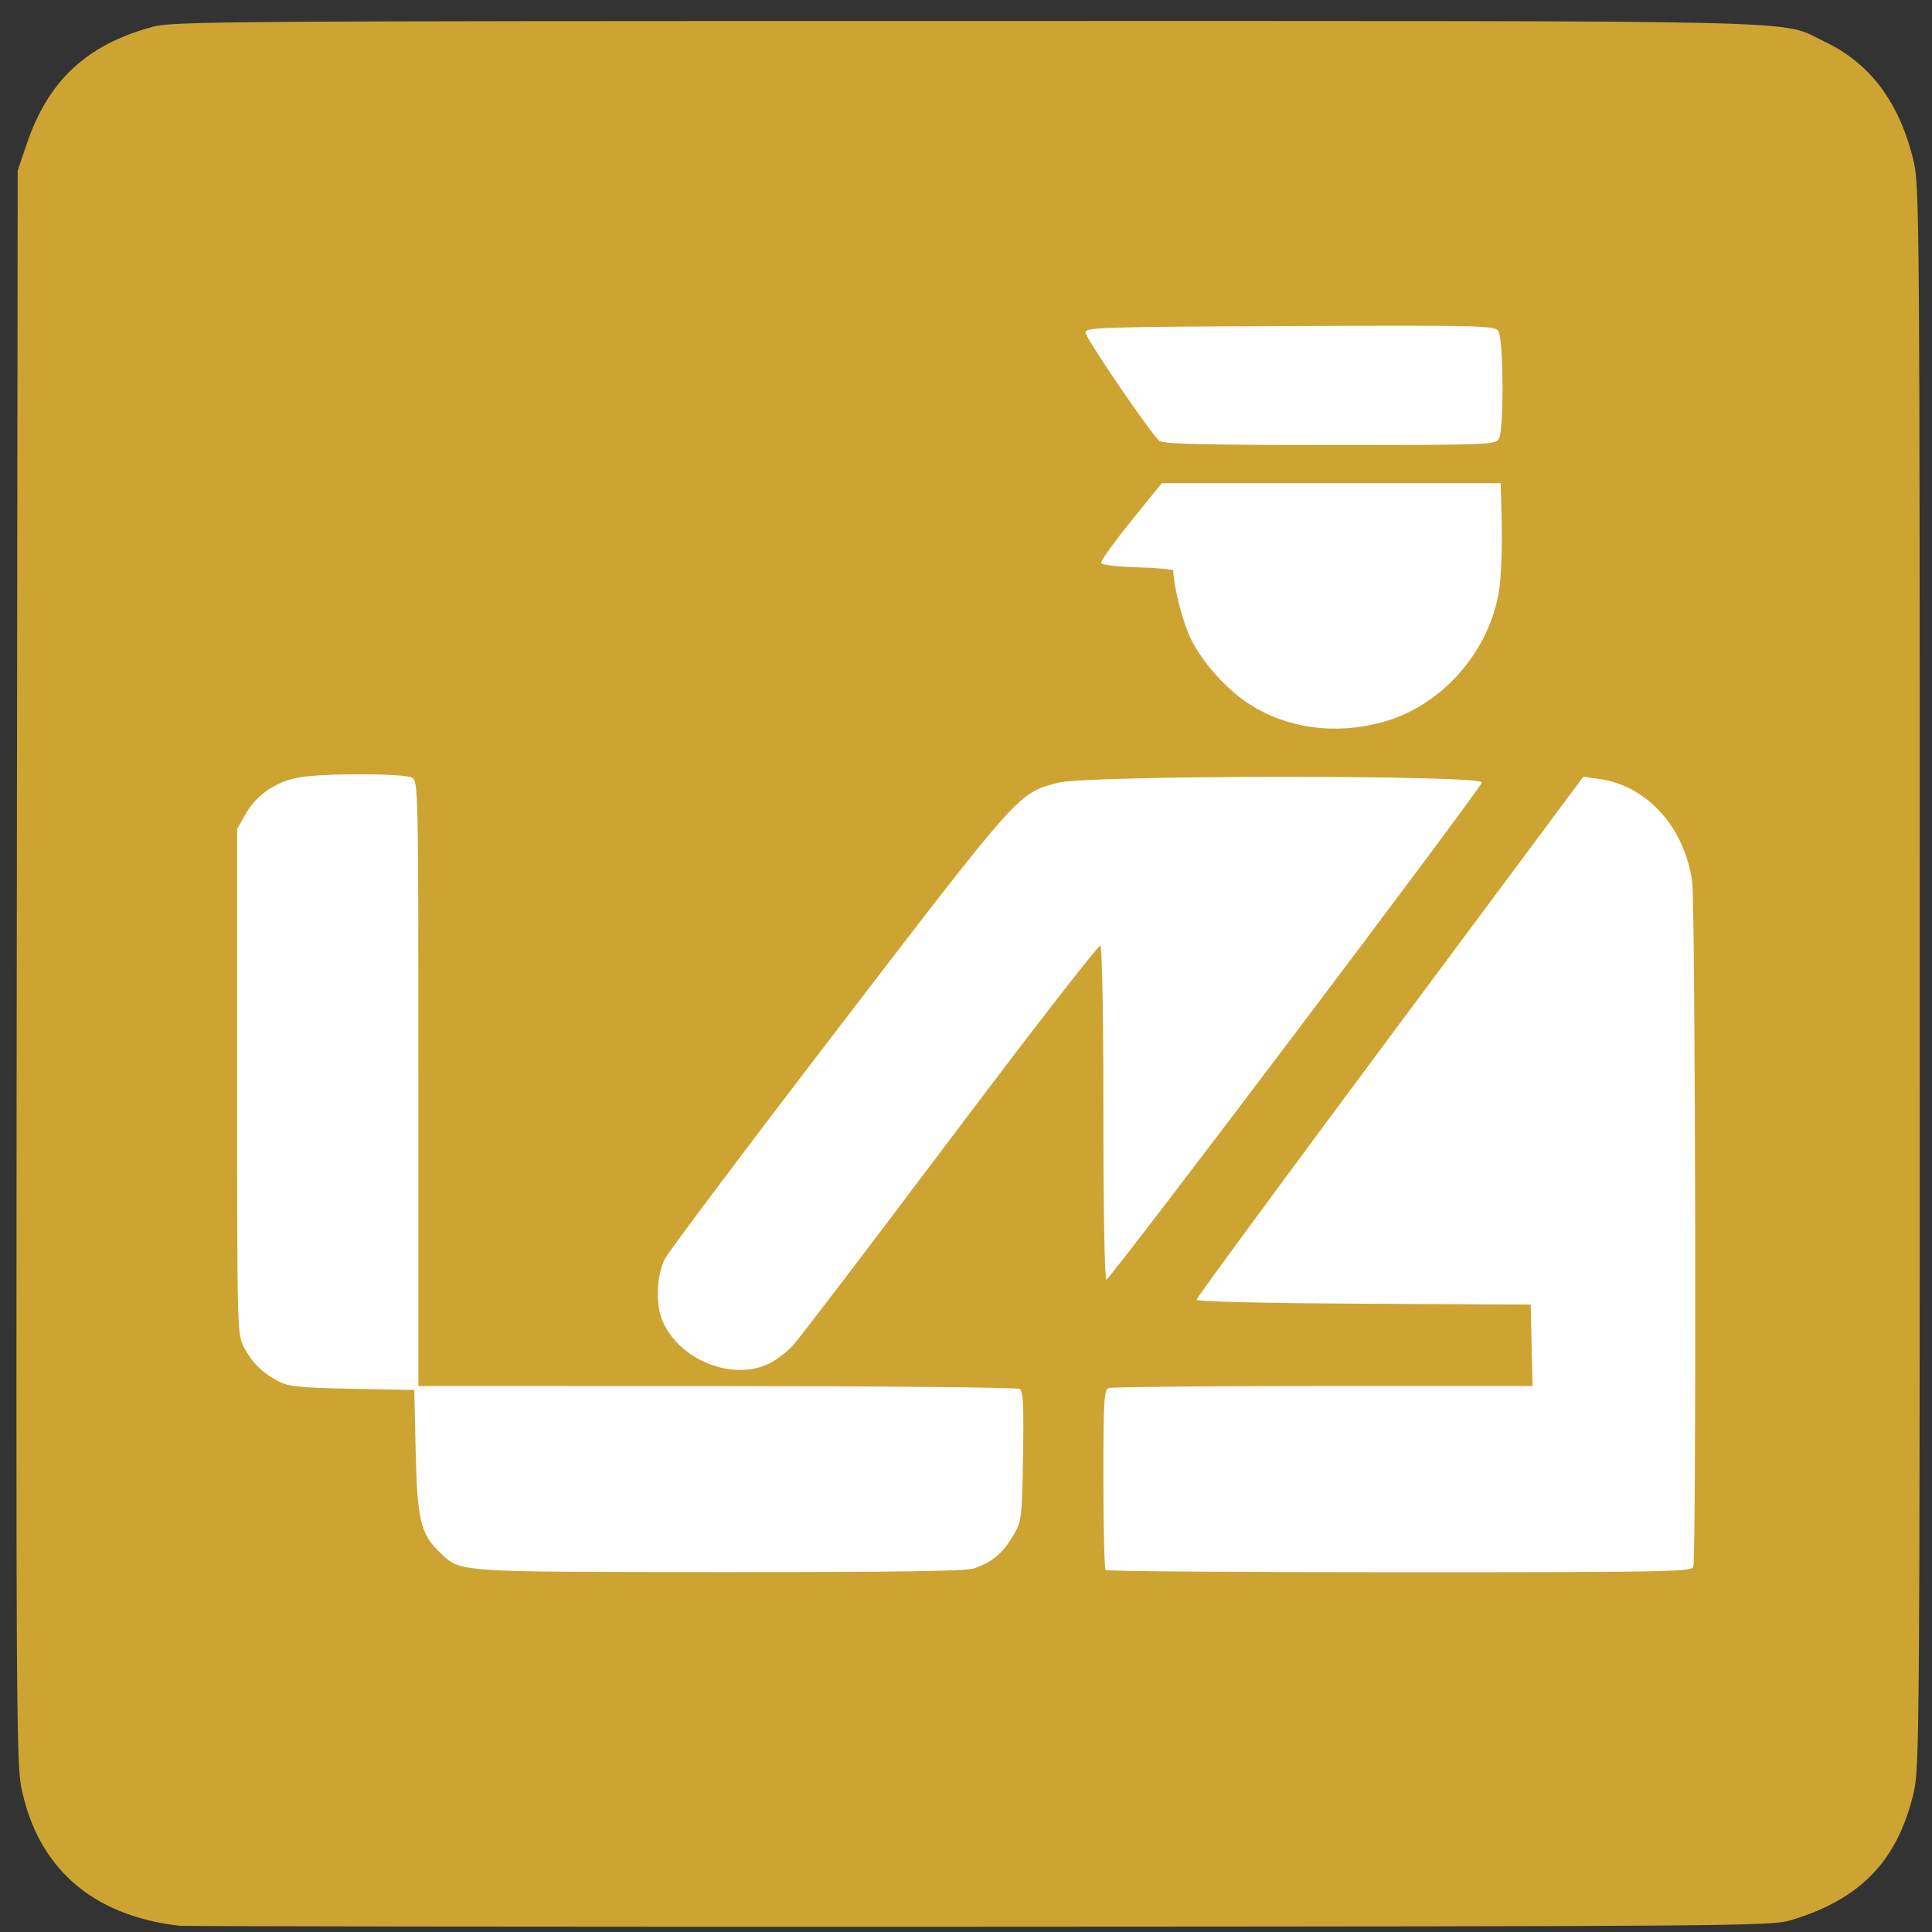
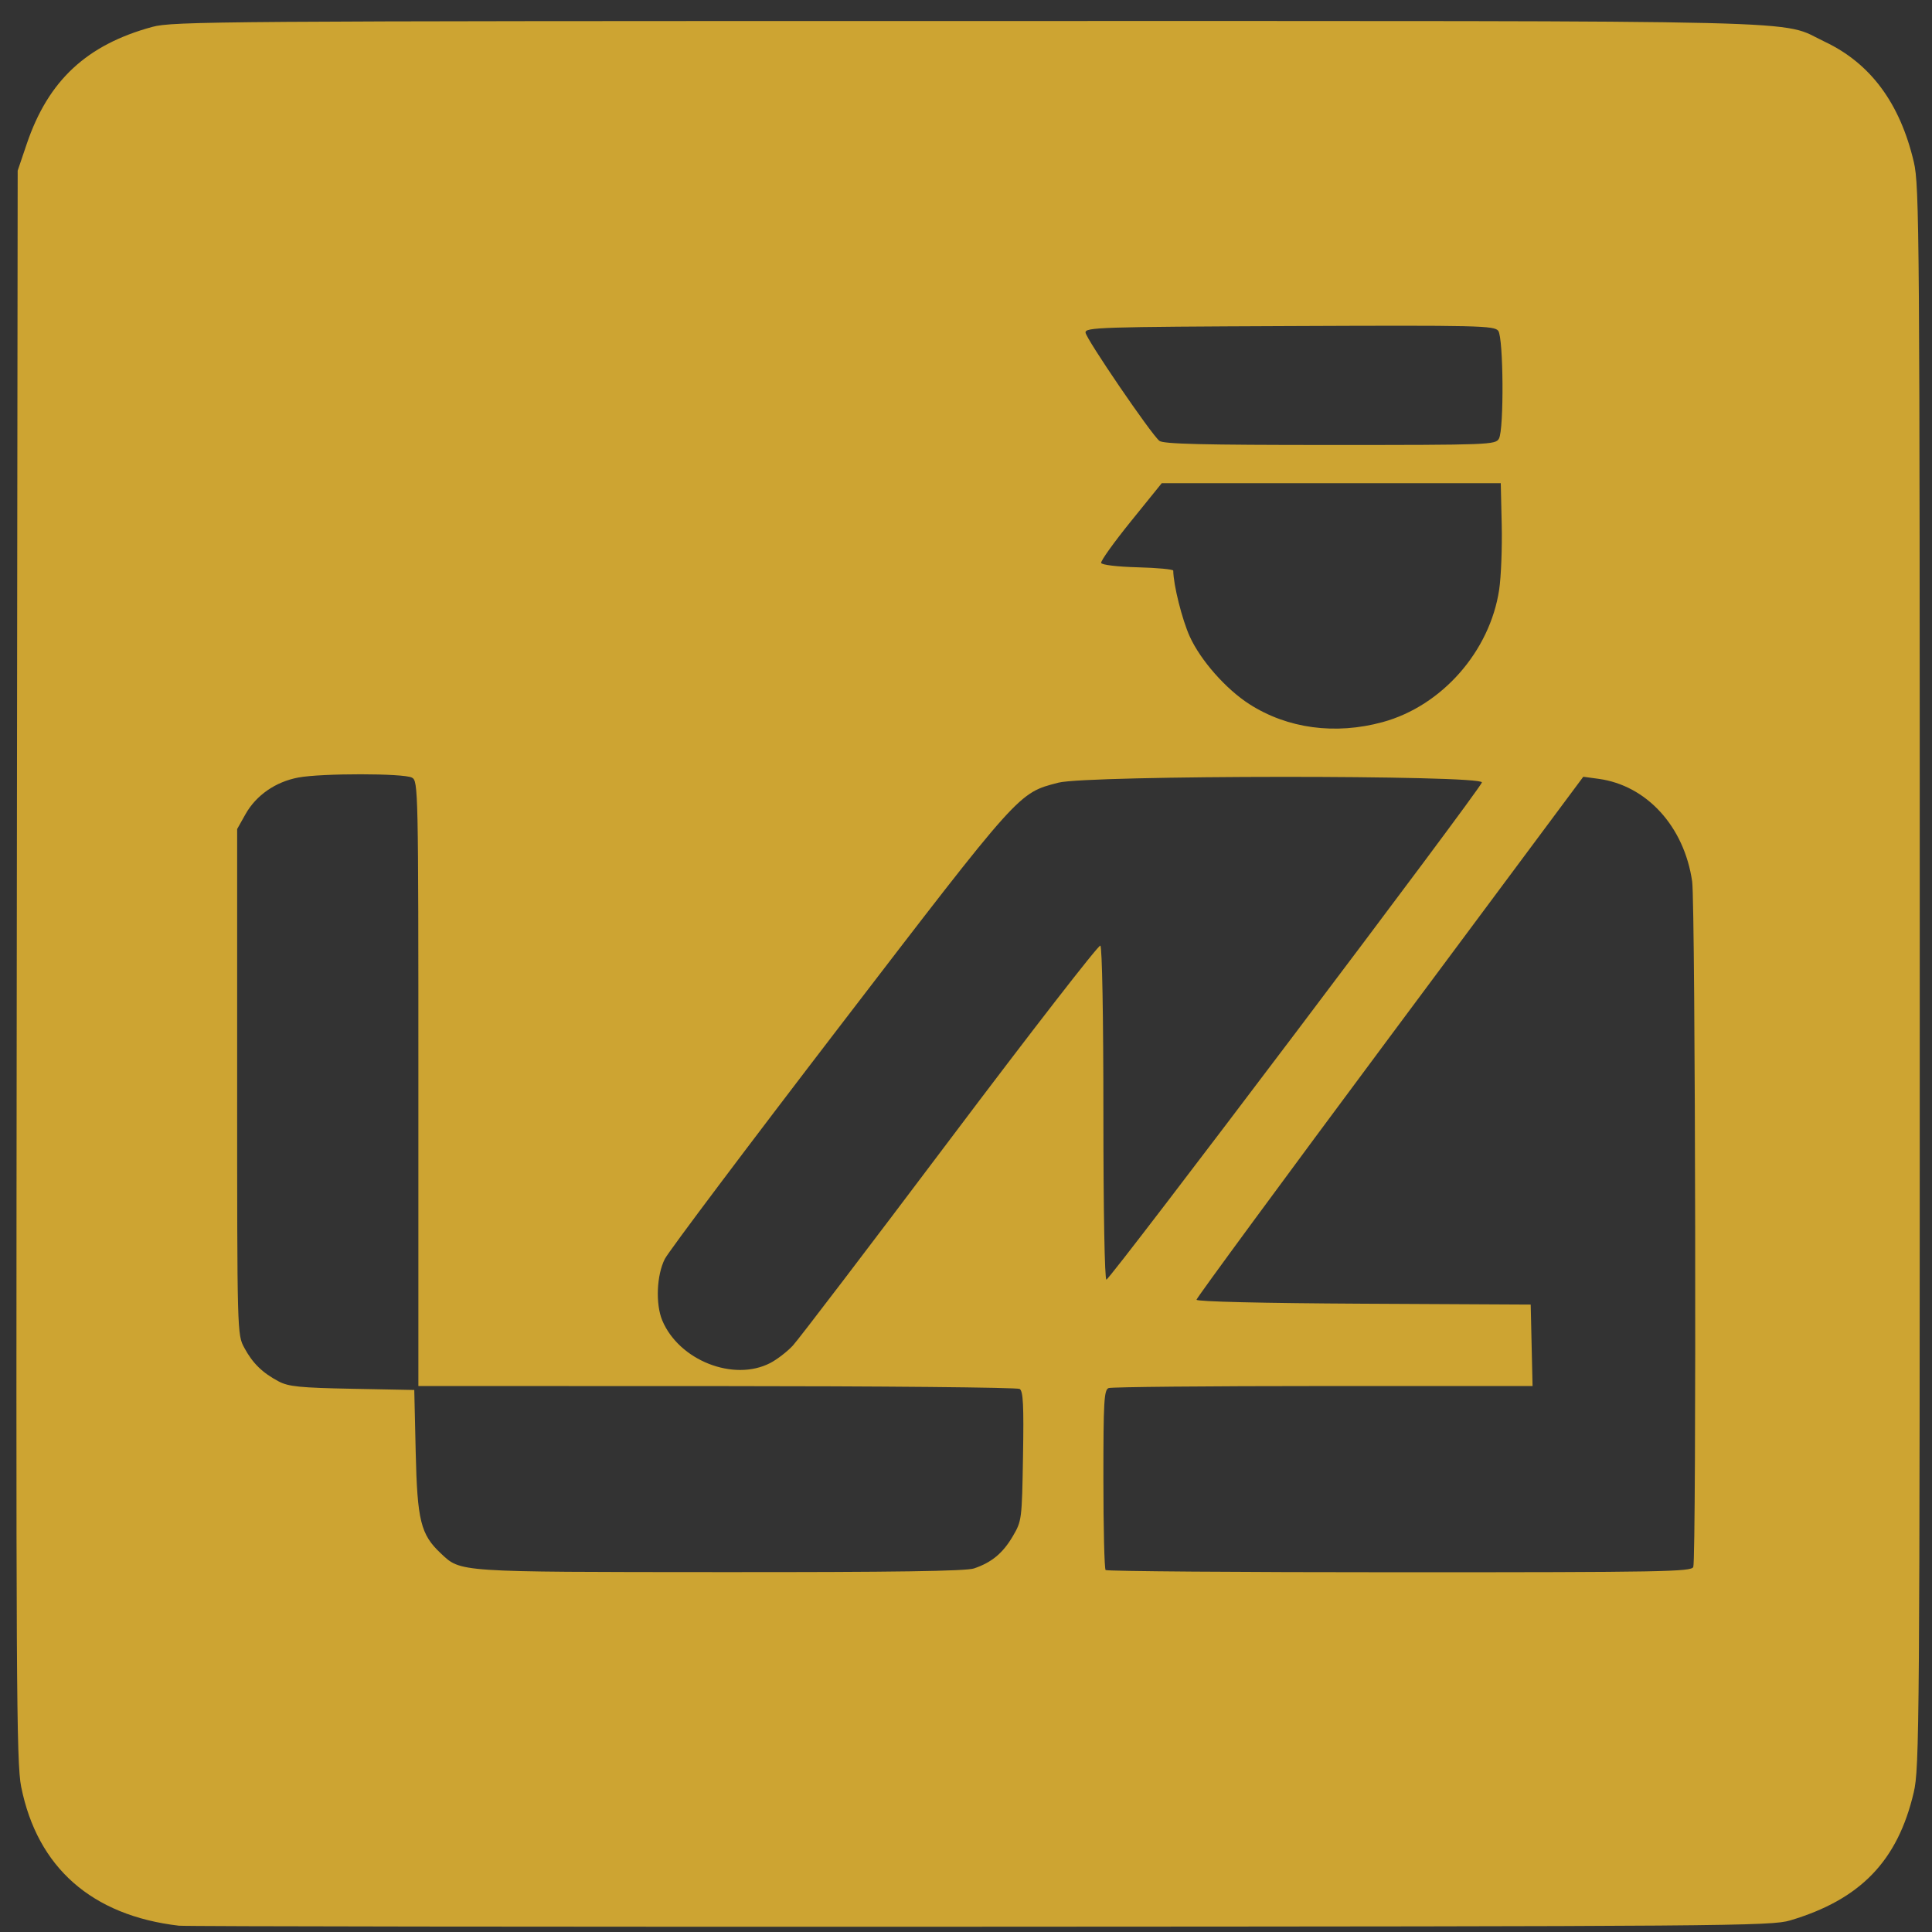
<svg xmlns="http://www.w3.org/2000/svg" viewBox="0 0 581 581" height="581" id="svg2228" version="1.0" width="581">
  <rect x="0" y="0" width="581" height="581" fill="#333333" stroke="none" />
  <defs id="defs2231" />
-   <path d="M 51.058,282.889 L 51.058,85.097 L 288.981,85.097 L 526.903,85.097 L 526.903,282.889 L 526.903,480.682 L 288.981,480.682 L 51.058,480.682 L 51.058,282.889 z " id="path2317" fill="#ffffff" opacity="1" original-fill="#cda432" />
  <path d="M 53.817,579.106 C 27.622,576.055 11.232,561.621 6.366,537.317 C 4.918,530.09 4.79,506.237 5.04,290.317 L 5.317,51.317 L 8.057,43.239 C 14.507,24.216 26.069,13.452 45.817,8.084 C 51.946,6.418 65.953,6.317 291.317,6.317 C 553.73,6.317 534.59,5.853 548.765,12.559 C 562.515,19.064 571.381,31.041 575.532,48.716 C 577.219,55.9 577.317,69.347 577.317,293.817 C 577.317,519.446 577.227,531.702 575.508,539.025 C 570.668,559.652 559.485,571.228 538.317,577.525 C 532.636,579.215 519.697,579.315 294.817,579.412 C 164.192,579.468 55.742,579.33 53.817,579.106 z M 292.918,471.664 C 298.226,469.864 301.575,467.085 304.563,462.002 C 307.274,457.391 307.322,457.012 307.646,437.925 C 307.905,422.613 307.694,418.355 306.646,417.69 C 305.915,417.227 264.93,416.841 215.567,416.833 L 125.817,416.817 L 125.817,325.852 C 125.817,236.942 125.774,234.864 123.883,233.852 C 121.403,232.525 96.761,232.505 89.704,233.824 C 82.865,235.103 77.011,239.17 73.817,244.862 L 71.317,249.317 L 71.317,325.317 C 71.317,401.209 71.32,401.323 73.47,405.317 C 75.971,409.964 78.916,412.844 83.817,415.431 C 86.772,416.992 90.221,417.336 105.949,417.64 L 124.581,418.001 L 125.009,436.659 C 125.484,457.322 126.511,461.461 132.574,467.146 C 138.641,472.834 137.019,472.726 216.418,472.773 C 269.089,472.805 290.469,472.495 292.918,471.664 z M 509.21,471.235 C 510.187,468.689 509.867,271.938 508.874,265.076 C 506.485,248.555 495.201,236.183 480.727,234.214 L 476.136,233.589 L 417.977,311.758 C 385.989,354.75 359.817,390.347 359.817,390.862 C 359.817,391.428 379.695,391.901 410.067,392.058 L 460.317,392.317 L 460.598,404.567 L 460.879,416.817 L 397.93,416.817 C 363.308,416.817 334.269,417.09 333.399,417.424 C 332.011,417.957 331.817,421.309 331.817,444.758 C 331.817,459.457 332.117,471.784 332.484,472.151 C 332.851,472.517 372.627,472.817 420.877,472.817 C 499.949,472.817 508.663,472.661 509.21,471.235 z M 231.607,409.905 C 233.648,408.853 236.715,406.491 238.423,404.655 C 240.131,402.819 261.431,374.876 285.756,342.56 C 310.082,310.243 330.397,284.057 330.901,284.369 C 331.436,284.7 331.817,305.694 331.817,334.876 C 331.817,364.078 332.194,384.817 332.724,384.817 C 333.837,384.817 445.188,237.371 445.641,235.299 C 446.138,233.02 327.053,233.084 318.287,235.367 C 306.176,238.522 307.067,237.529 252.468,308.71 C 224.739,344.859 201.099,376.304 199.935,378.587 C 197.459,383.44 197.096,392.161 199.166,397.099 C 204.194,409.098 220.605,415.576 231.607,409.905 z M 415.817,217.148 C 433.619,212.28 448.062,195.854 450.839,177.317 C 451.416,173.467 451.76,164.692 451.603,157.817 L 451.317,145.317 L 400.338,145.317 L 349.358,145.317 L 340.079,156.792 C 334.976,163.103 330.953,168.728 331.14,169.292 C 331.336,169.882 336.005,170.438 342.149,170.601 C 348.016,170.757 352.821,171.207 352.825,171.601 C 352.87,175.904 355.481,186.325 357.788,191.414 C 361.037,198.578 368.661,207.225 375.728,211.76 C 387.187,219.113 401.564,221.045 415.817,217.148 z M 450.782,131.883 C 452.313,129.023 452.131,101.626 450.567,99.498 C 449.41,97.923 444.747,97.816 387.817,98.057 C 330.68,98.299 326.326,98.438 326.447,100.015 C 326.59,101.874 346.148,130.55 348.65,132.567 C 349.843,133.53 361.648,133.817 399.973,133.817 C 448.16,133.817 449.78,133.756 450.782,131.883 z " id="path2315" fill="#cda432" opacity="1" original-fill="#ffffff" />
</svg>